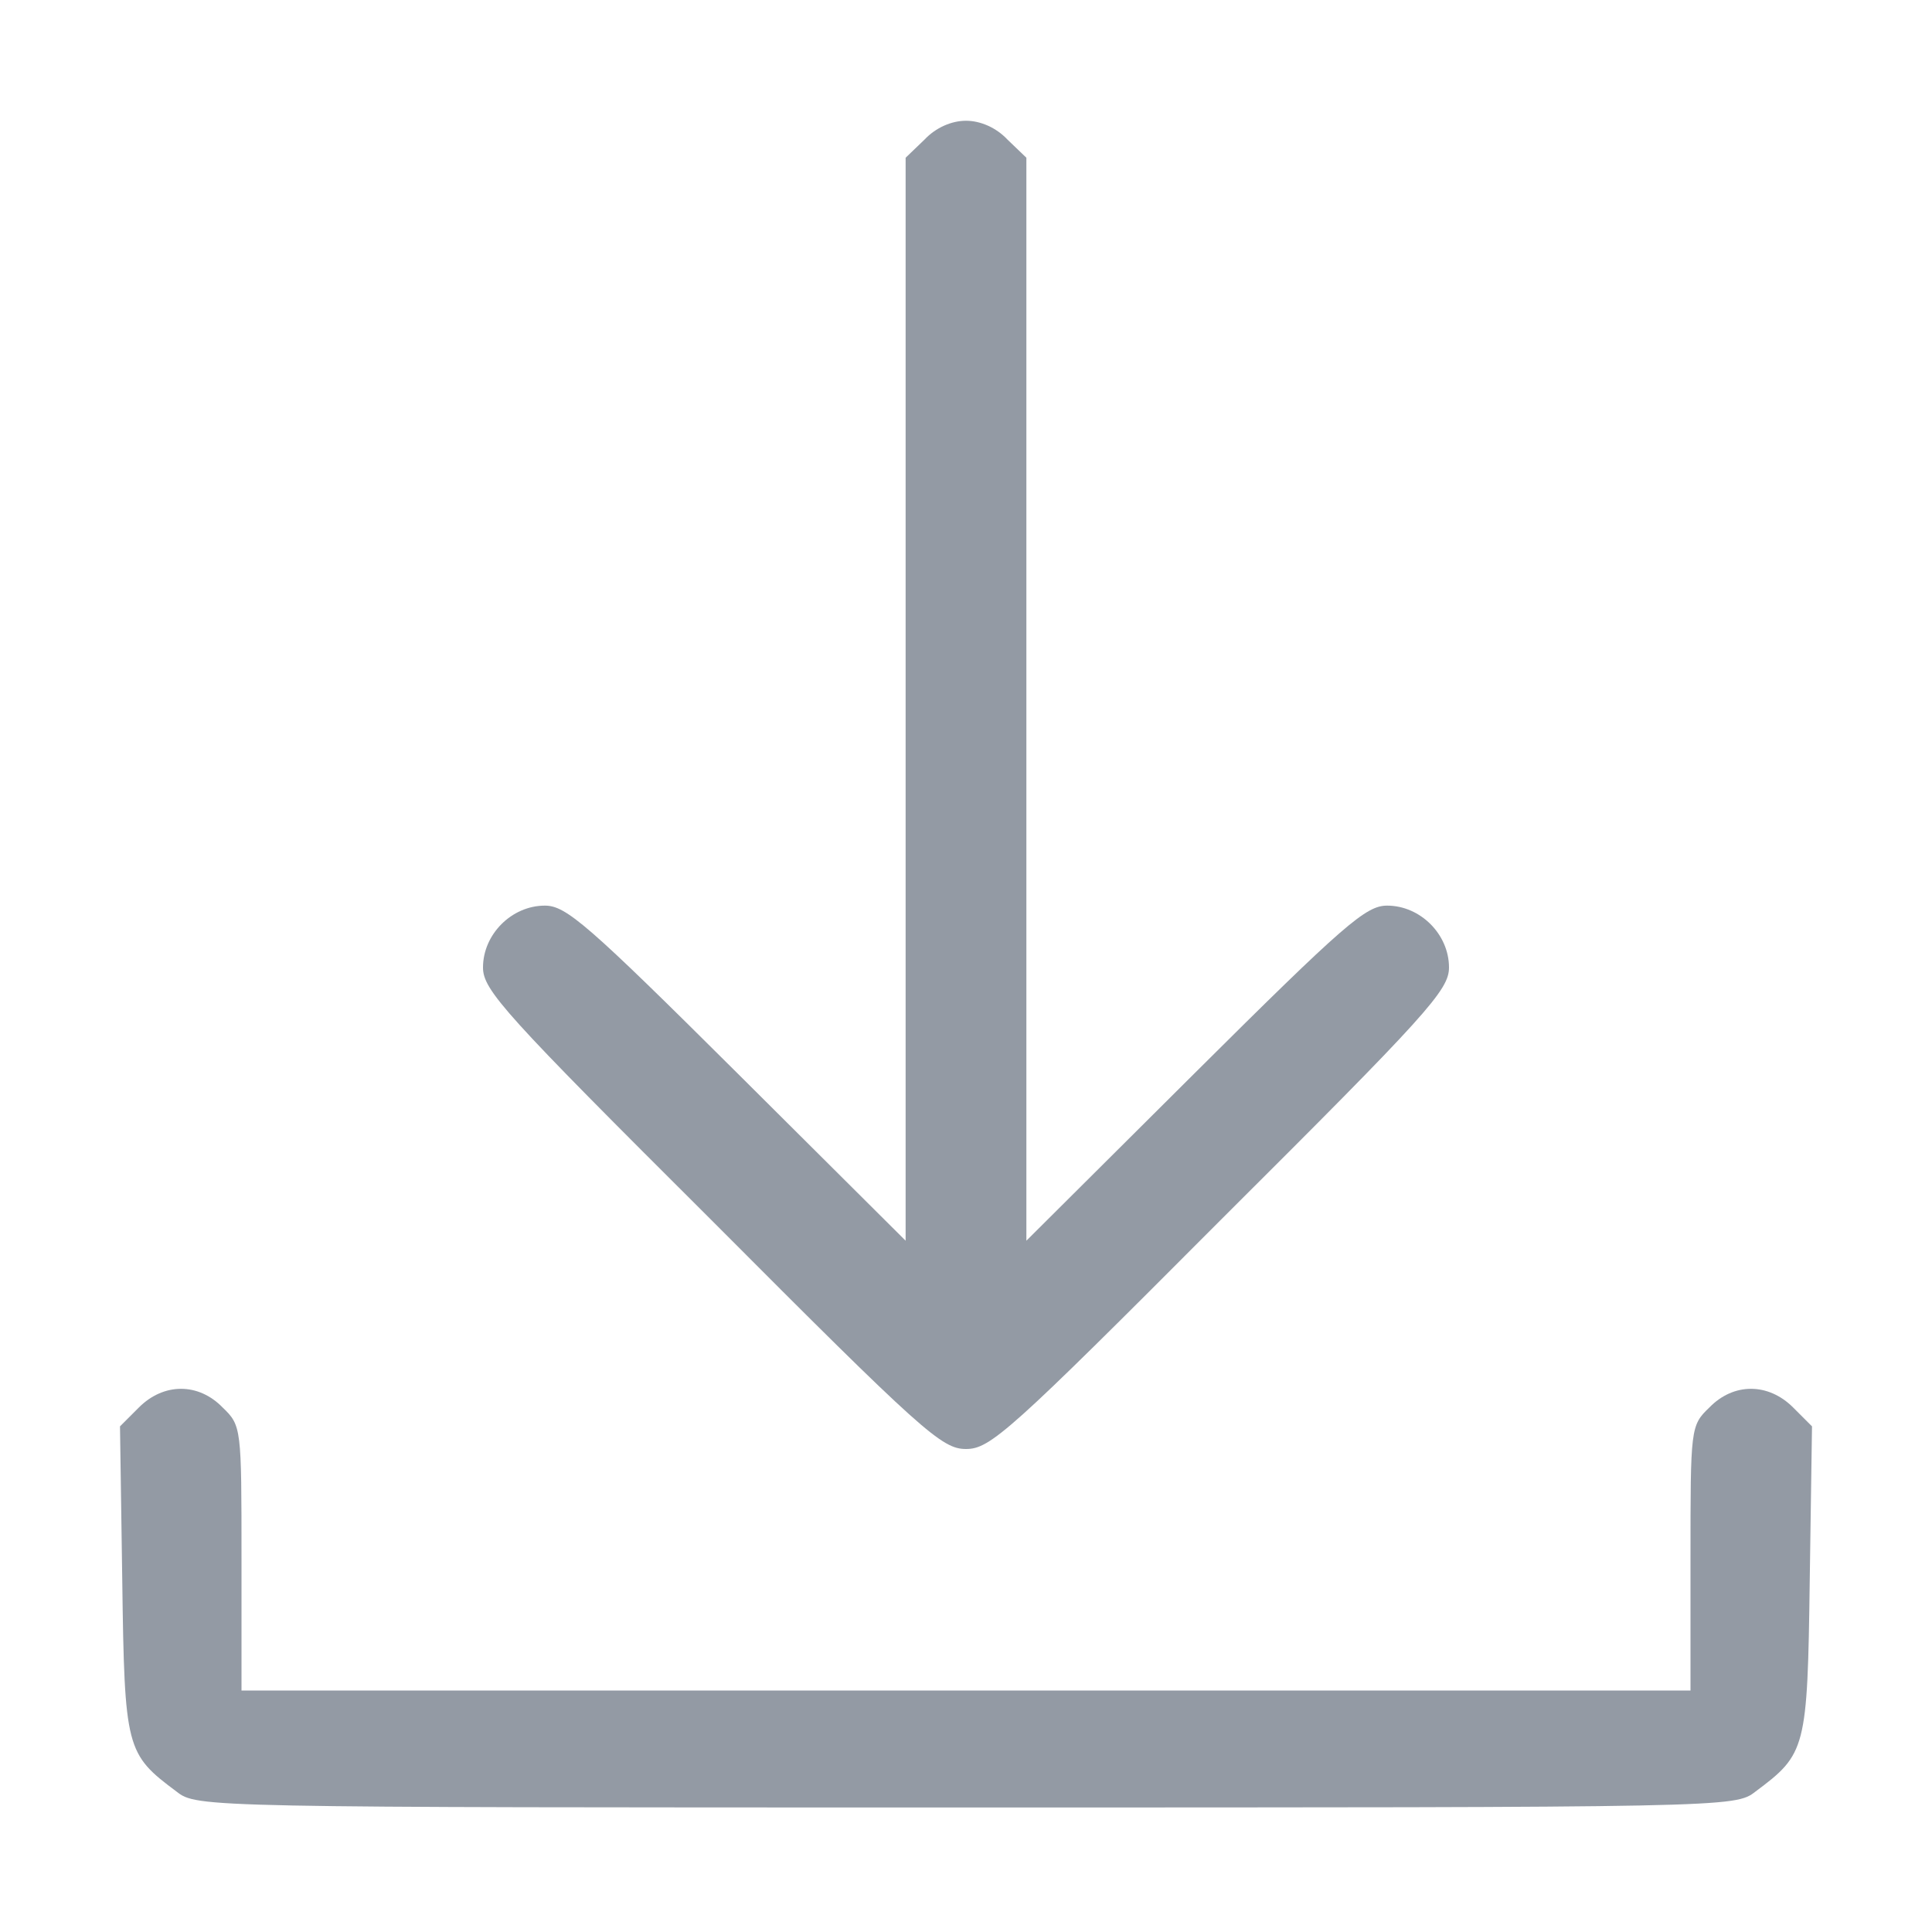
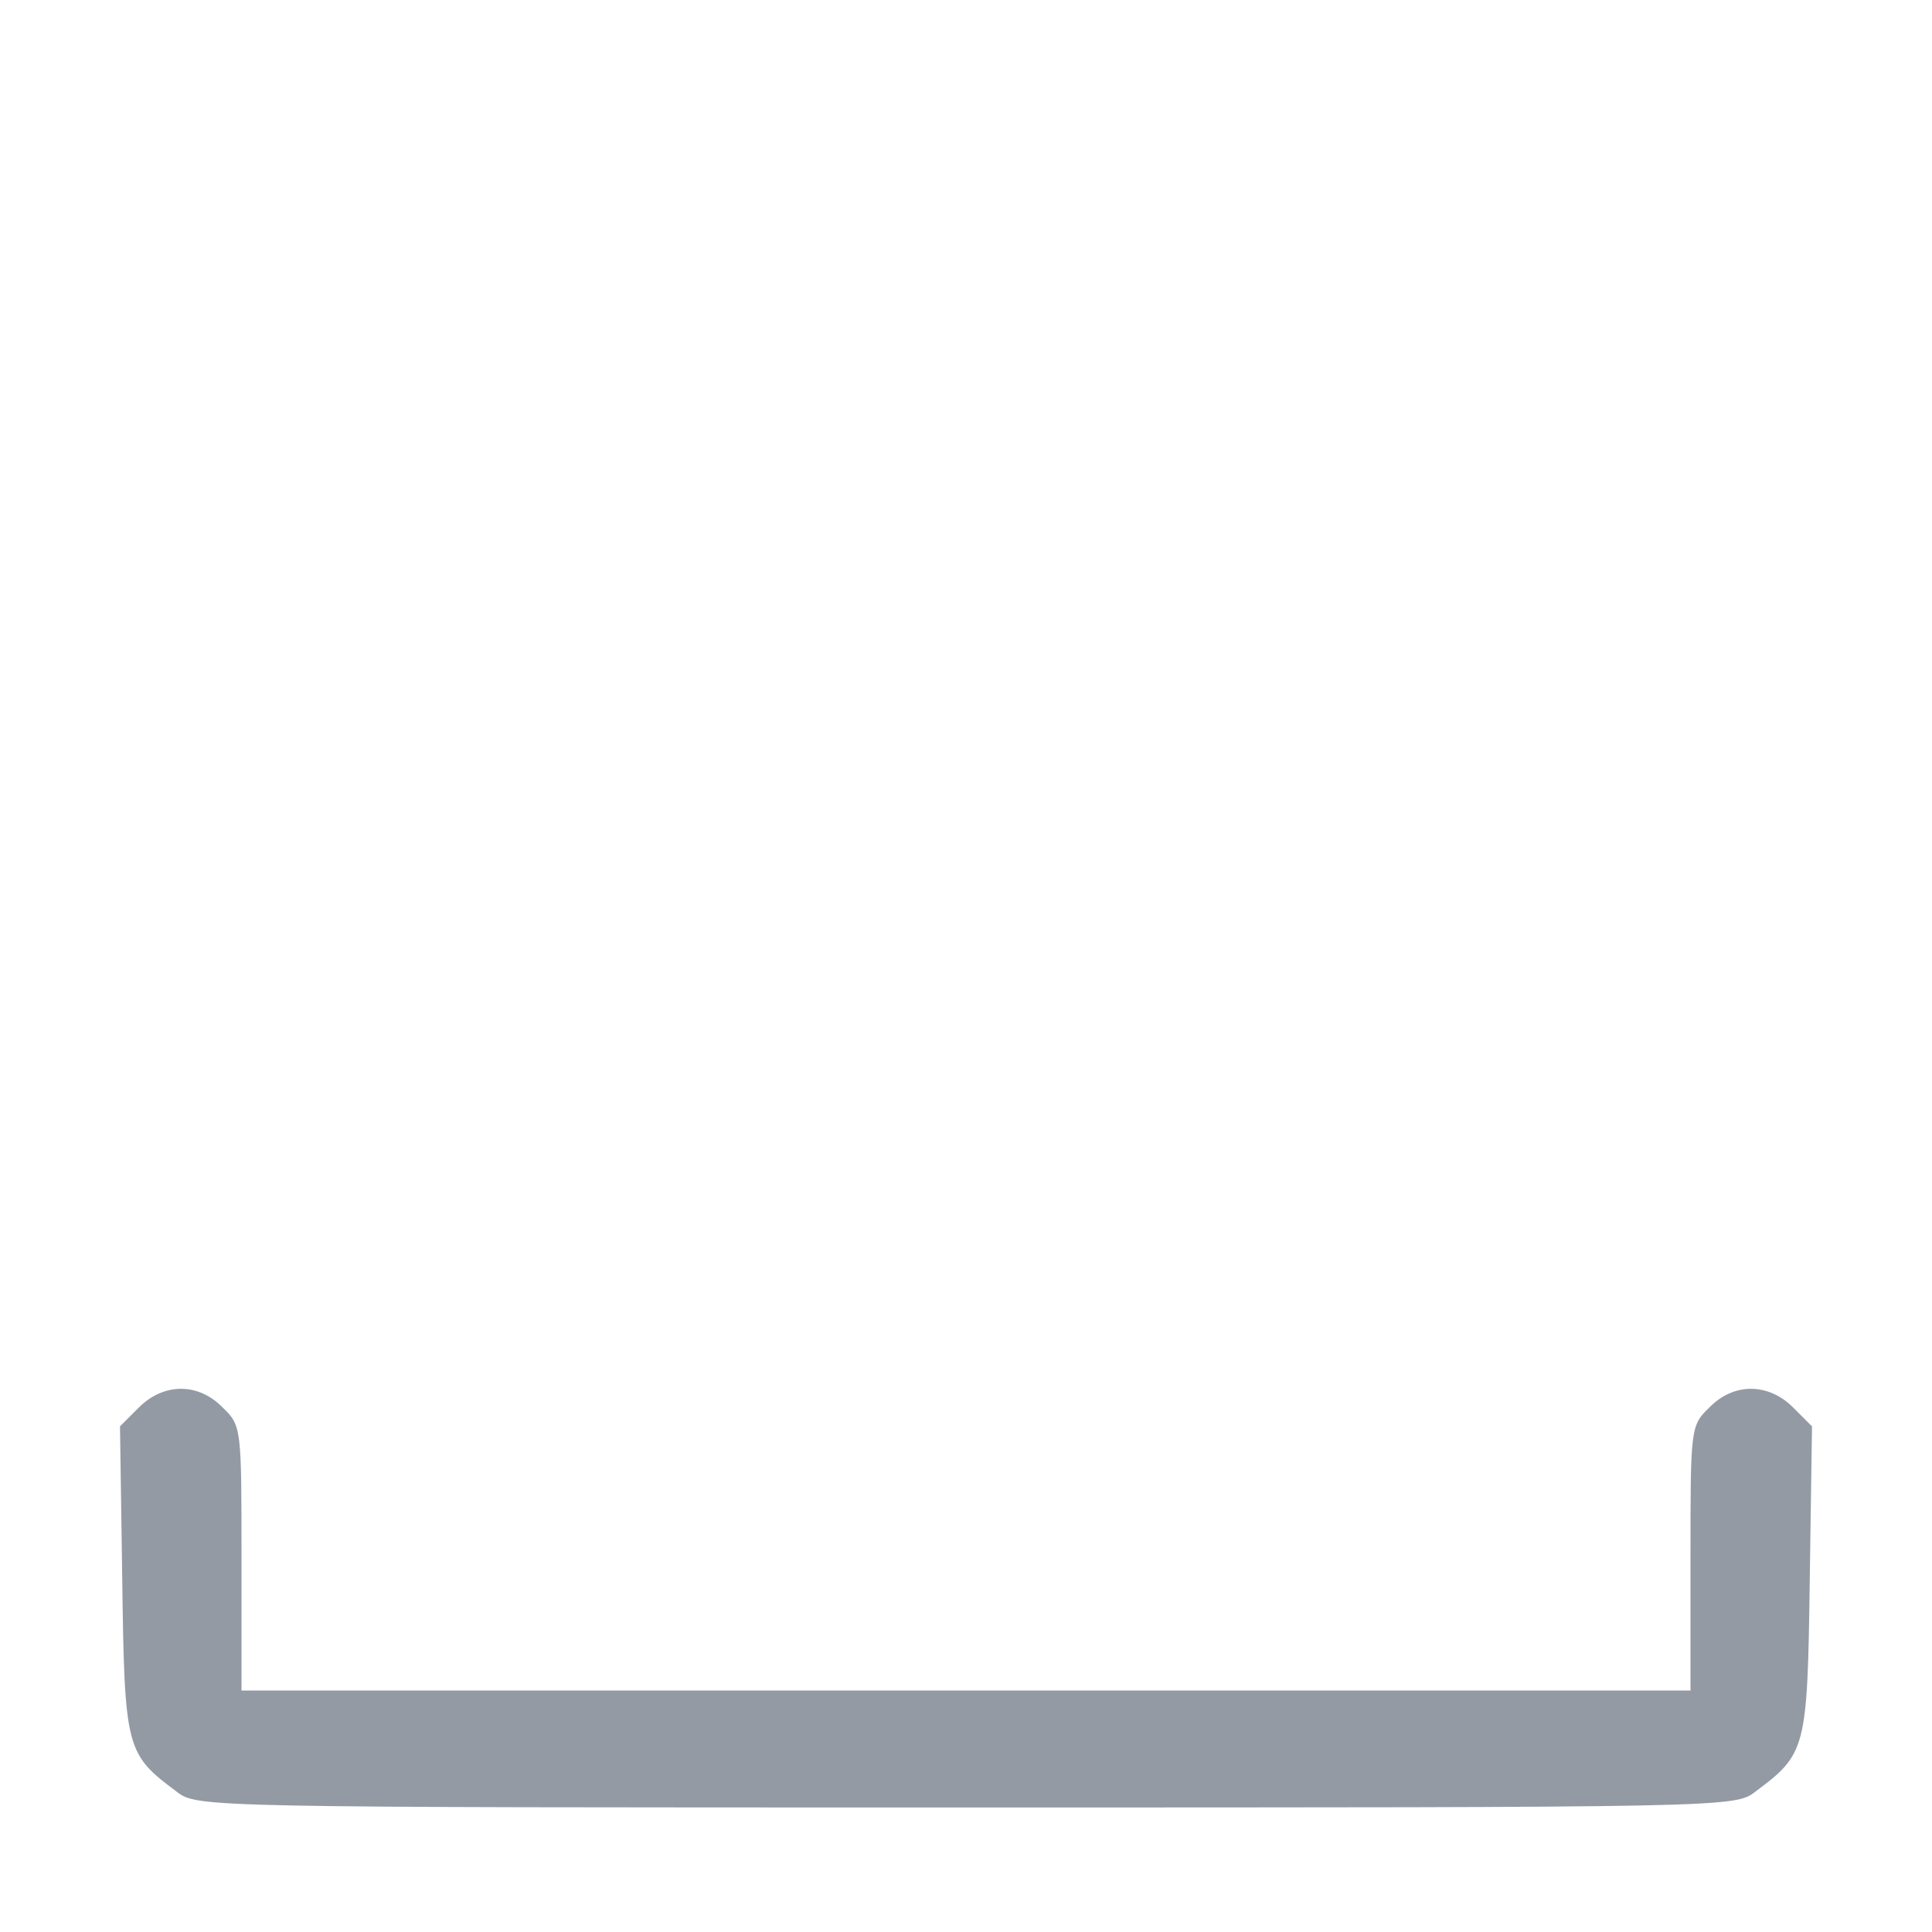
<svg xmlns="http://www.w3.org/2000/svg" version="1.0" width="256pt" height="256pt" viewBox="0 0 256 256" preserveAspectRatio="xMidYMid meet">
  <g transform="translate(0,256) scale(0.1,-0.1)" fill="#939aa4" stroke="none">
-     <path d="M1225 2375 l-25 -24 0 -718 0 -717 -223 222 c-199 198 -227 222 -255 222 -44 0 -82 -38 -82 -82 0 -30 29 -62 303 -335 280 -281 305 -303 337 -303 32 0 57 22 337 303 274 273 303 305 303 335 0 44 -38 82 -82 82 -28 0 -56 -24 -255 -222 l-223 -222 0 717 0 718 -25 24 c-15 16 -36 25 -55 25 -19 0 -40 -9 -55 -25z" />
    <path d="M184 695 l-25 -25 3 -204 c3 -224 5 -230 72 -280 27 -21 33 -21 1046 -21 1013 0 1019 0 1046 21 67 50 69 56 72 280 l3 204 -25 25 c-33 33 -79 33 -111 0 -25 -24 -25 -27 -25 -200 l0 -175 -960 0 -960 0 0 175 c0 173 0 176 -25 200 -32 33 -78 33 -111 0z" />
  </g>
</svg>